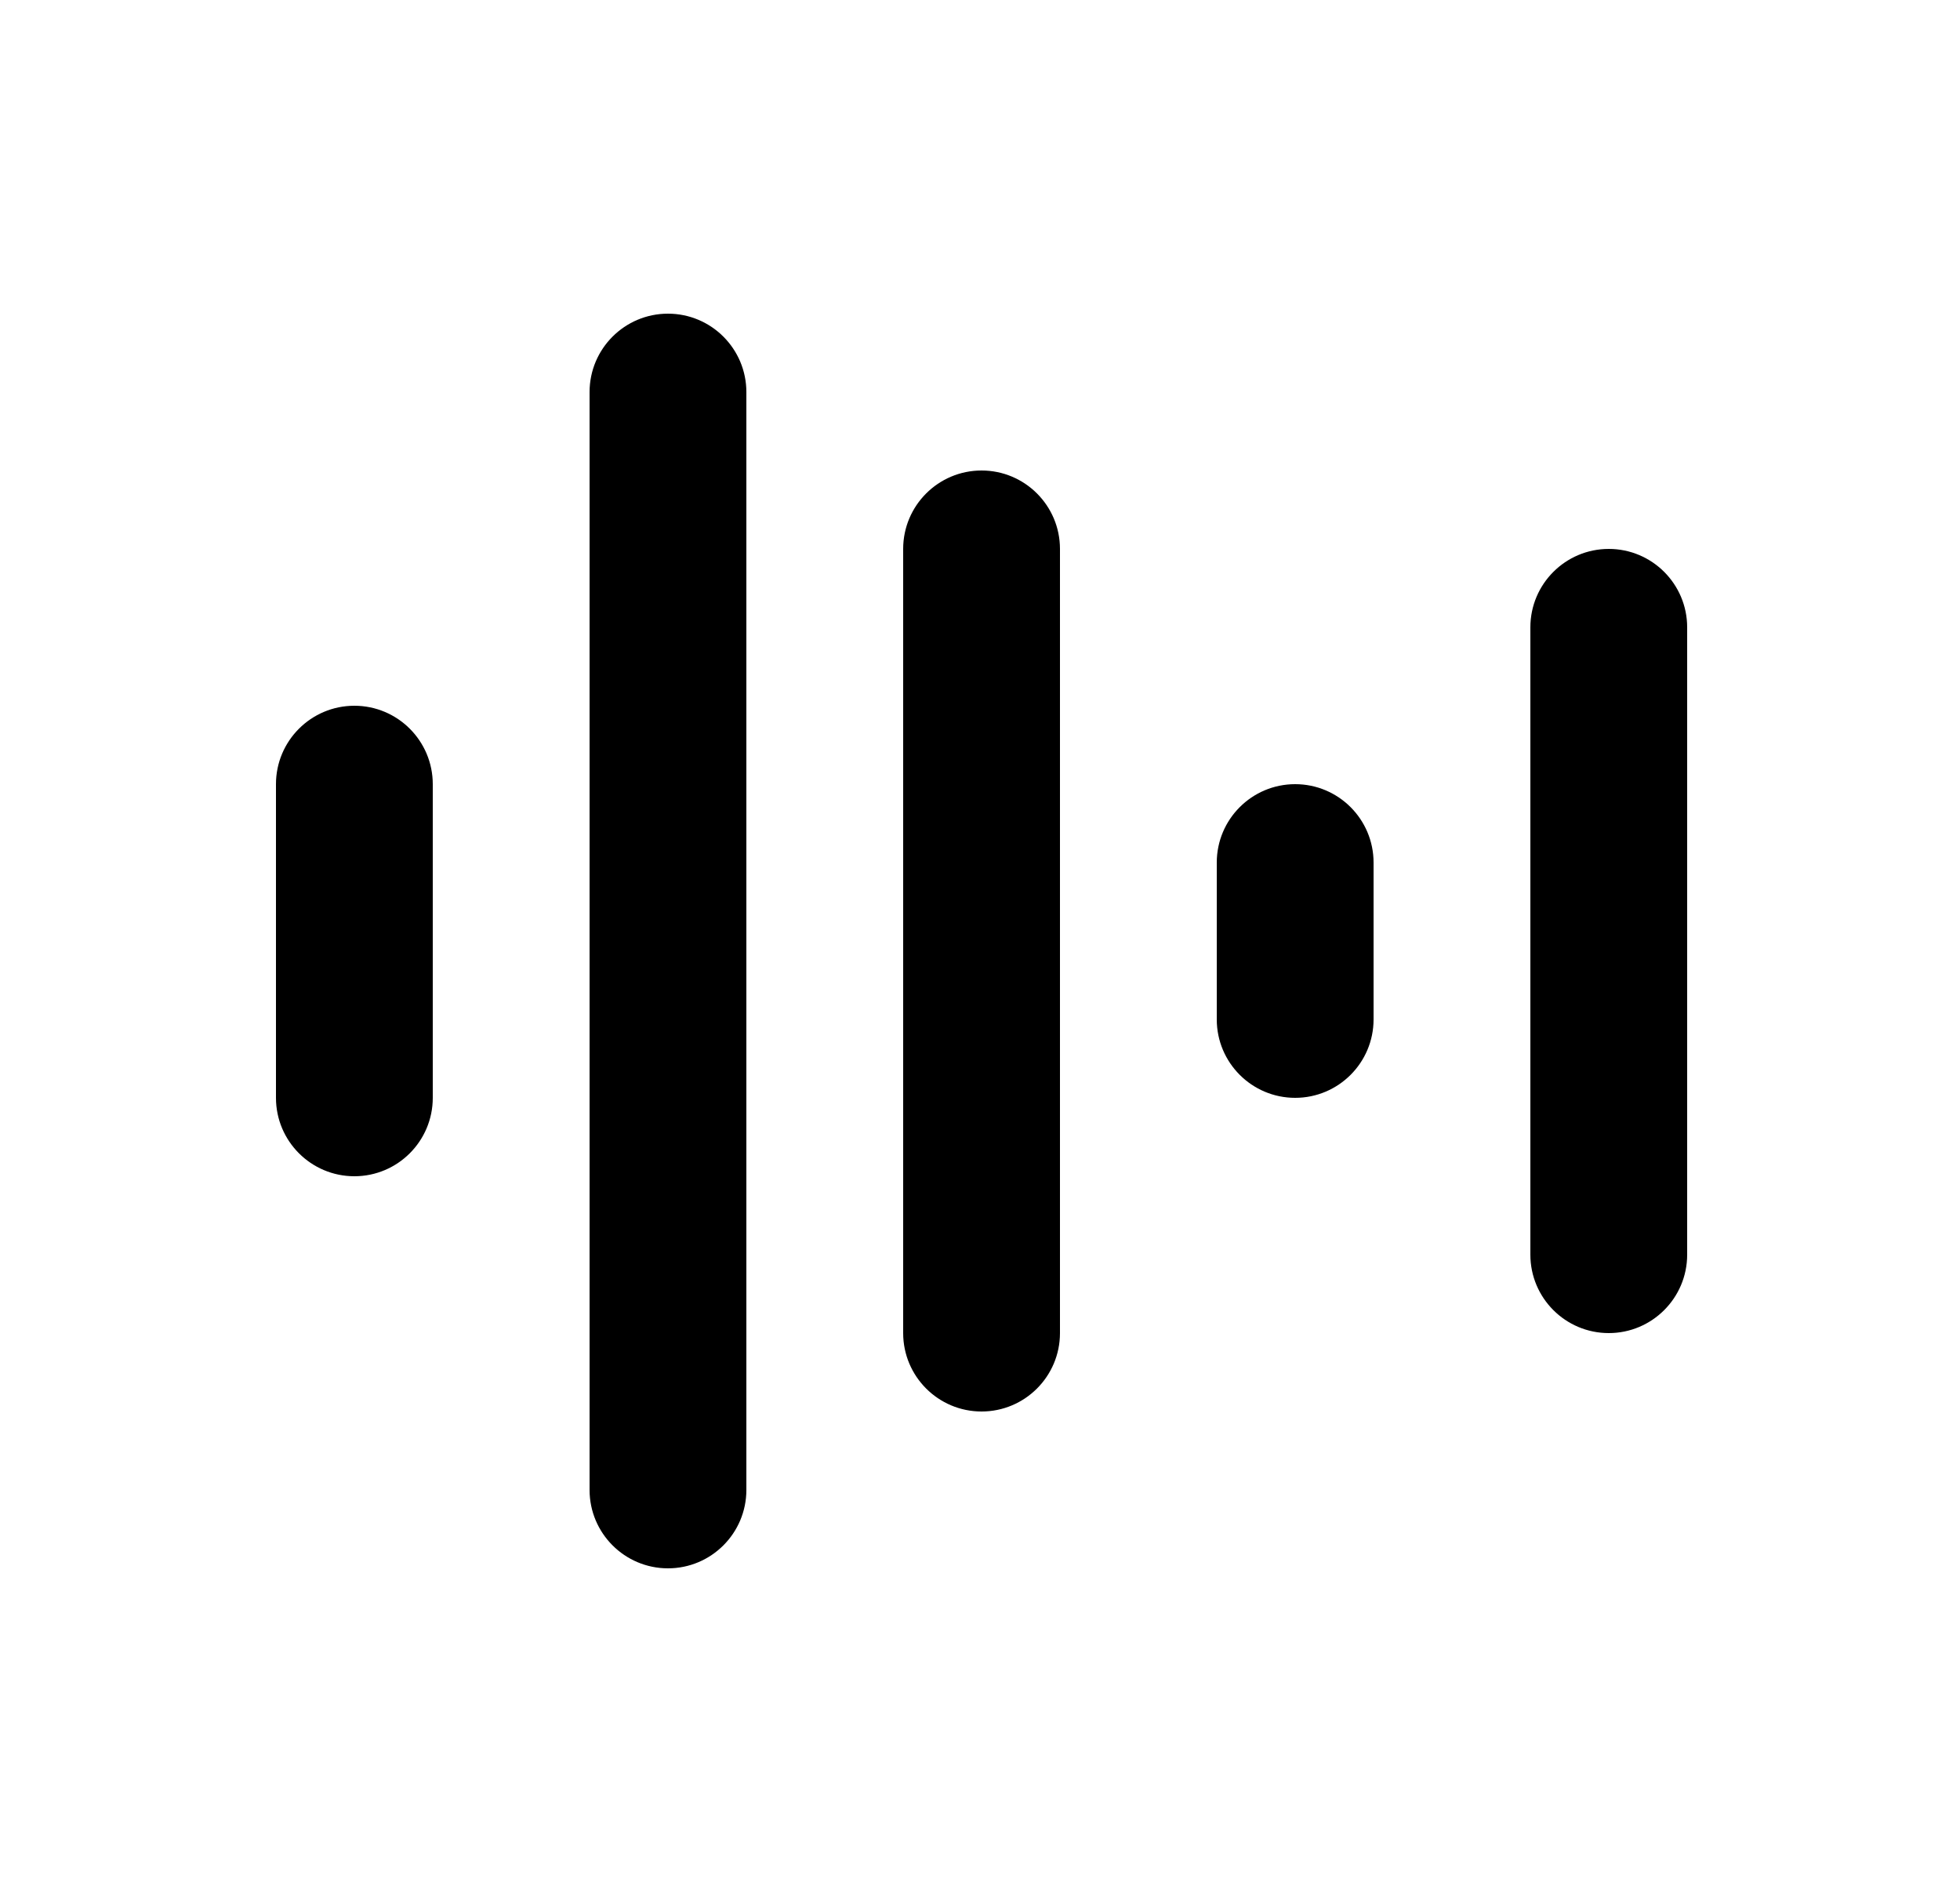
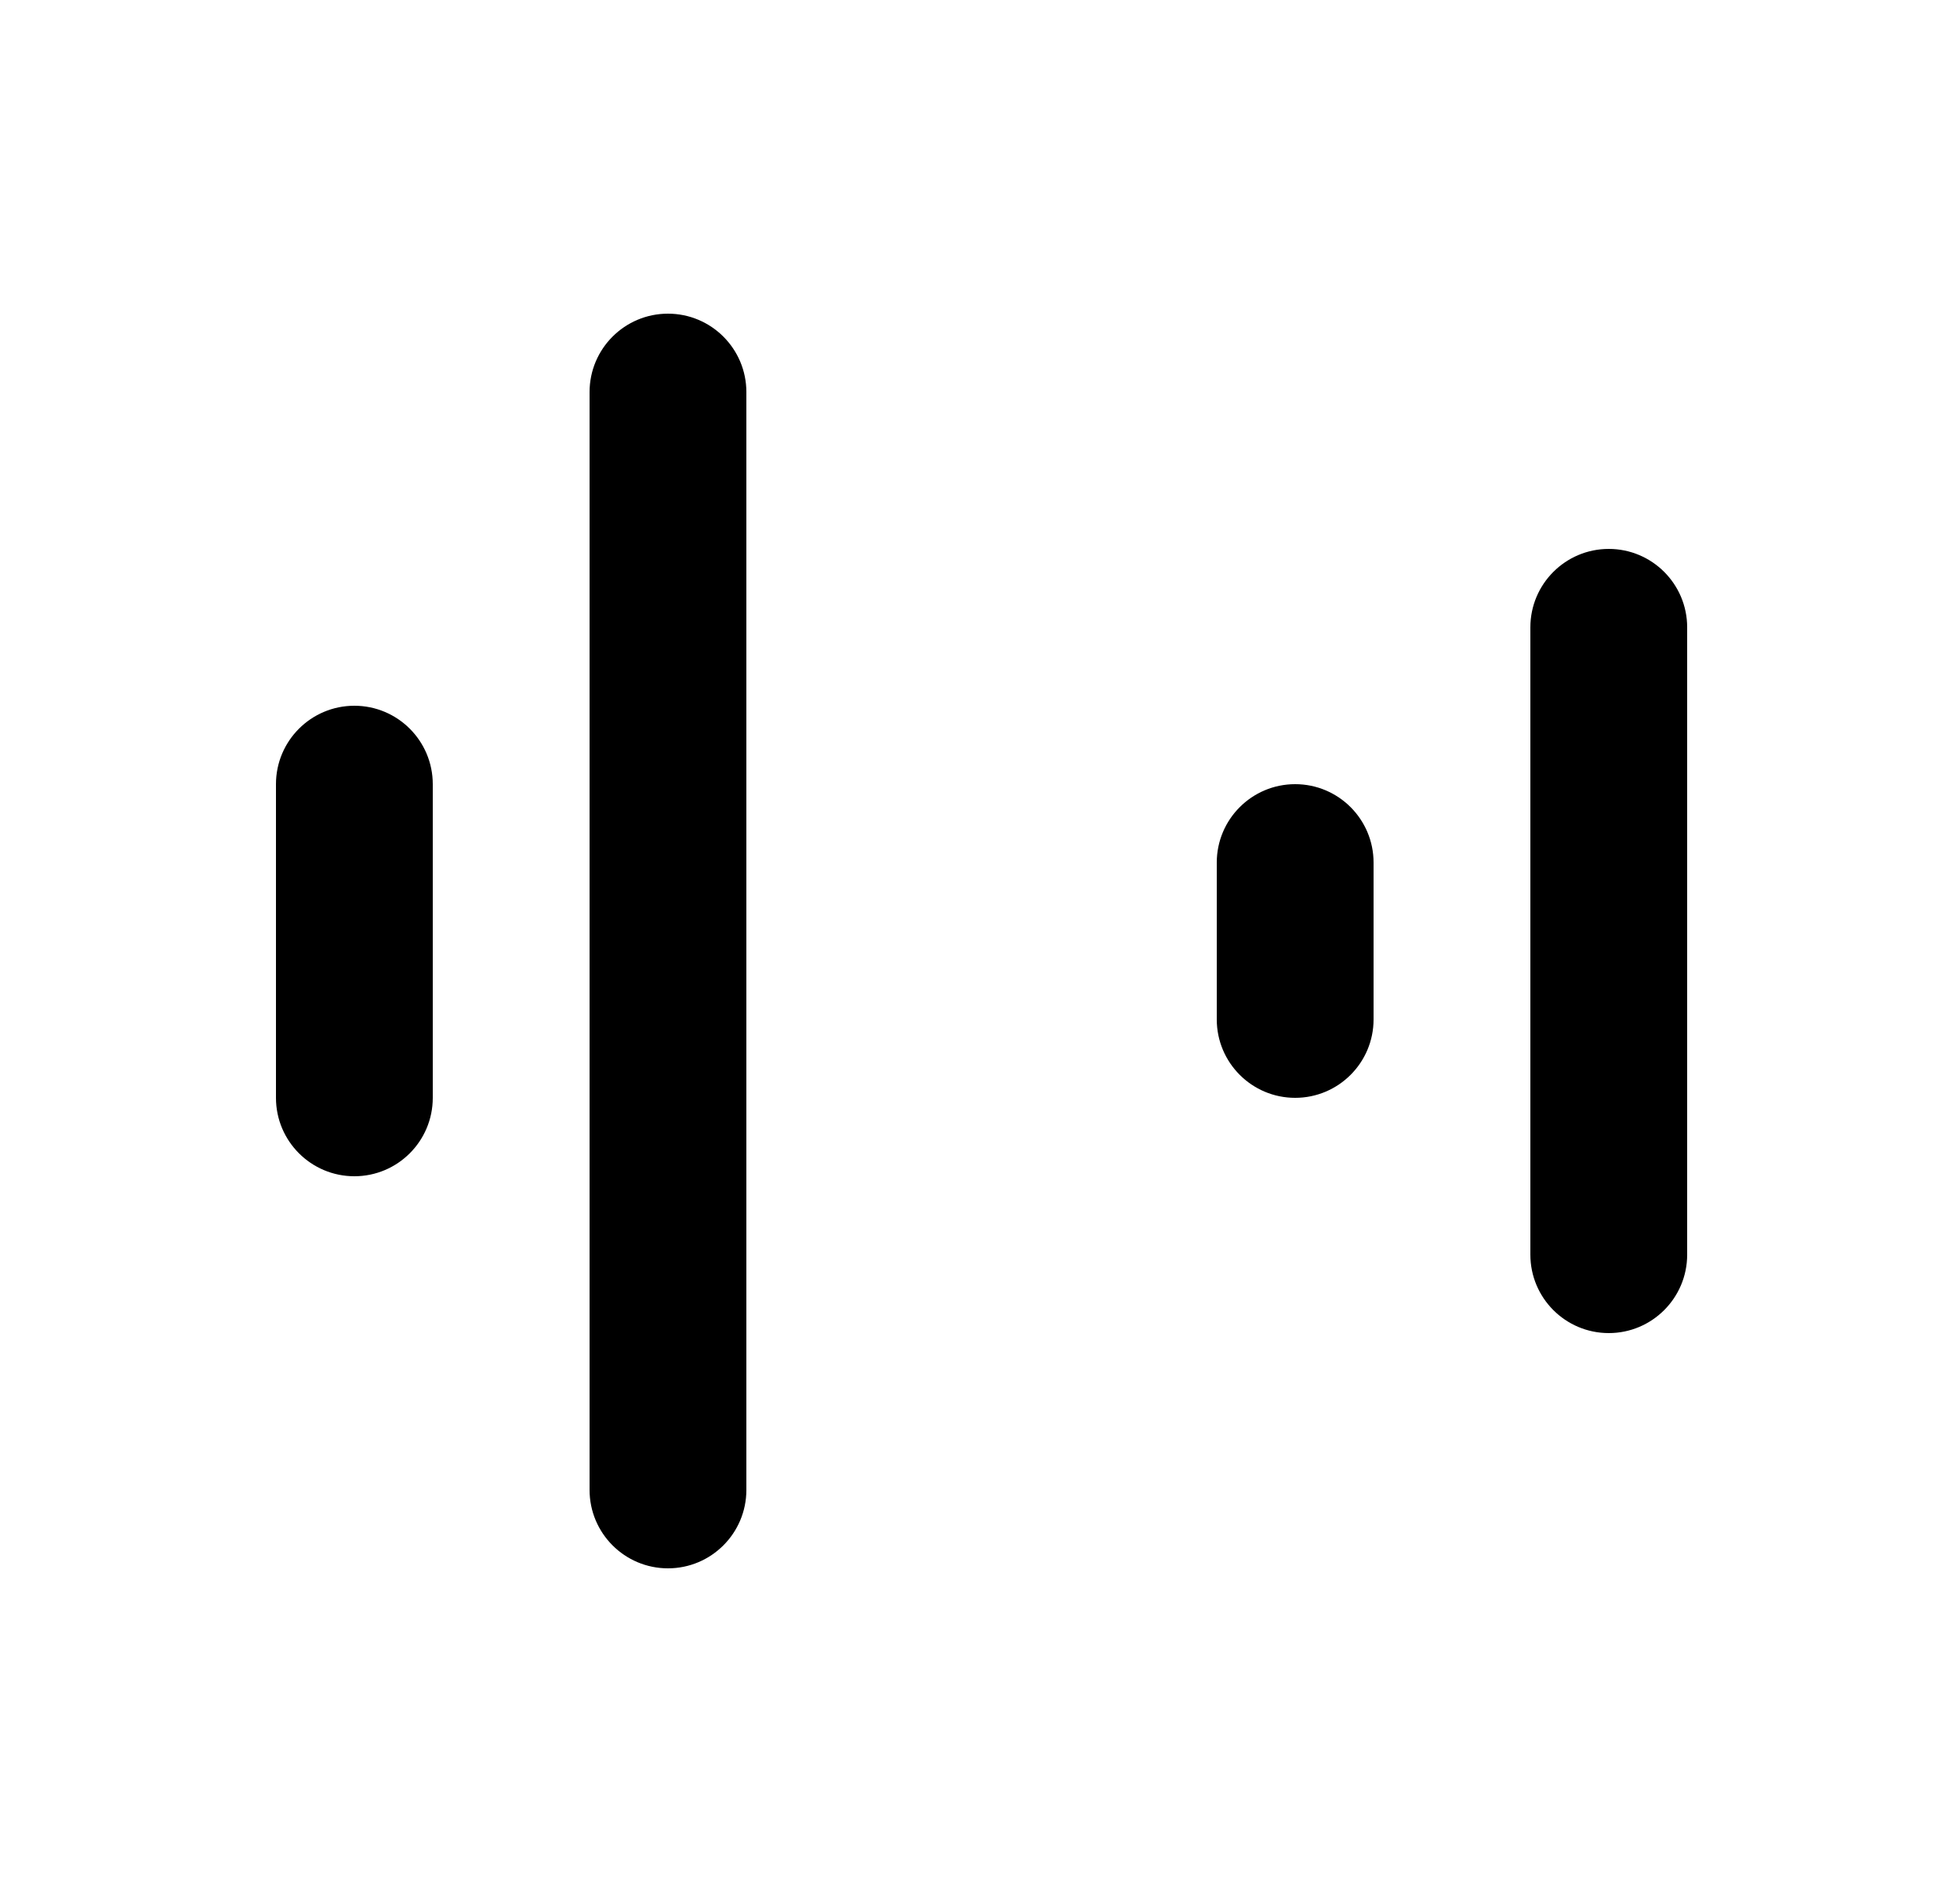
<svg xmlns="http://www.w3.org/2000/svg" width="25" height="24" viewBox="0 0 25 24" fill="none">
  <path d="M8.52 4C9.072 4 9.52 4.448 9.52 5V19C9.52 19.552 9.072 20 8.52 20C7.968 20 7.52 19.552 7.52 19V5C7.52 4.448 7.968 4 8.52 4Z" fill="black" />
-   <path d="M12.52 6C13.072 6 13.52 6.448 13.52 7V17C13.52 17.552 13.072 18 12.52 18C11.968 18 11.52 17.552 11.52 17V7C11.52 6.448 11.968 6 12.52 6Z" fill="black" />
  <path d="M17.52 11C17.52 10.448 17.072 10 16.52 10C15.968 10 15.52 10.448 15.52 11V13C15.52 13.552 15.968 14 16.52 14C17.072 14 17.52 13.552 17.52 13V11Z" fill="black" />
  <path d="M20.52 7C21.072 7 21.52 7.448 21.52 8V16C21.52 16.552 21.072 17 20.52 17C19.968 17 19.52 16.552 19.52 16V8C19.52 7.448 19.968 7 20.52 7Z" fill="black" />
  <path d="M5.52 10C5.52 9.448 5.072 9 4.52 9C3.968 9 3.52 9.448 3.52 10V14C3.52 14.552 3.968 15 4.52 15C5.072 15 5.52 14.552 5.52 14V10Z" fill="black" />
</svg>